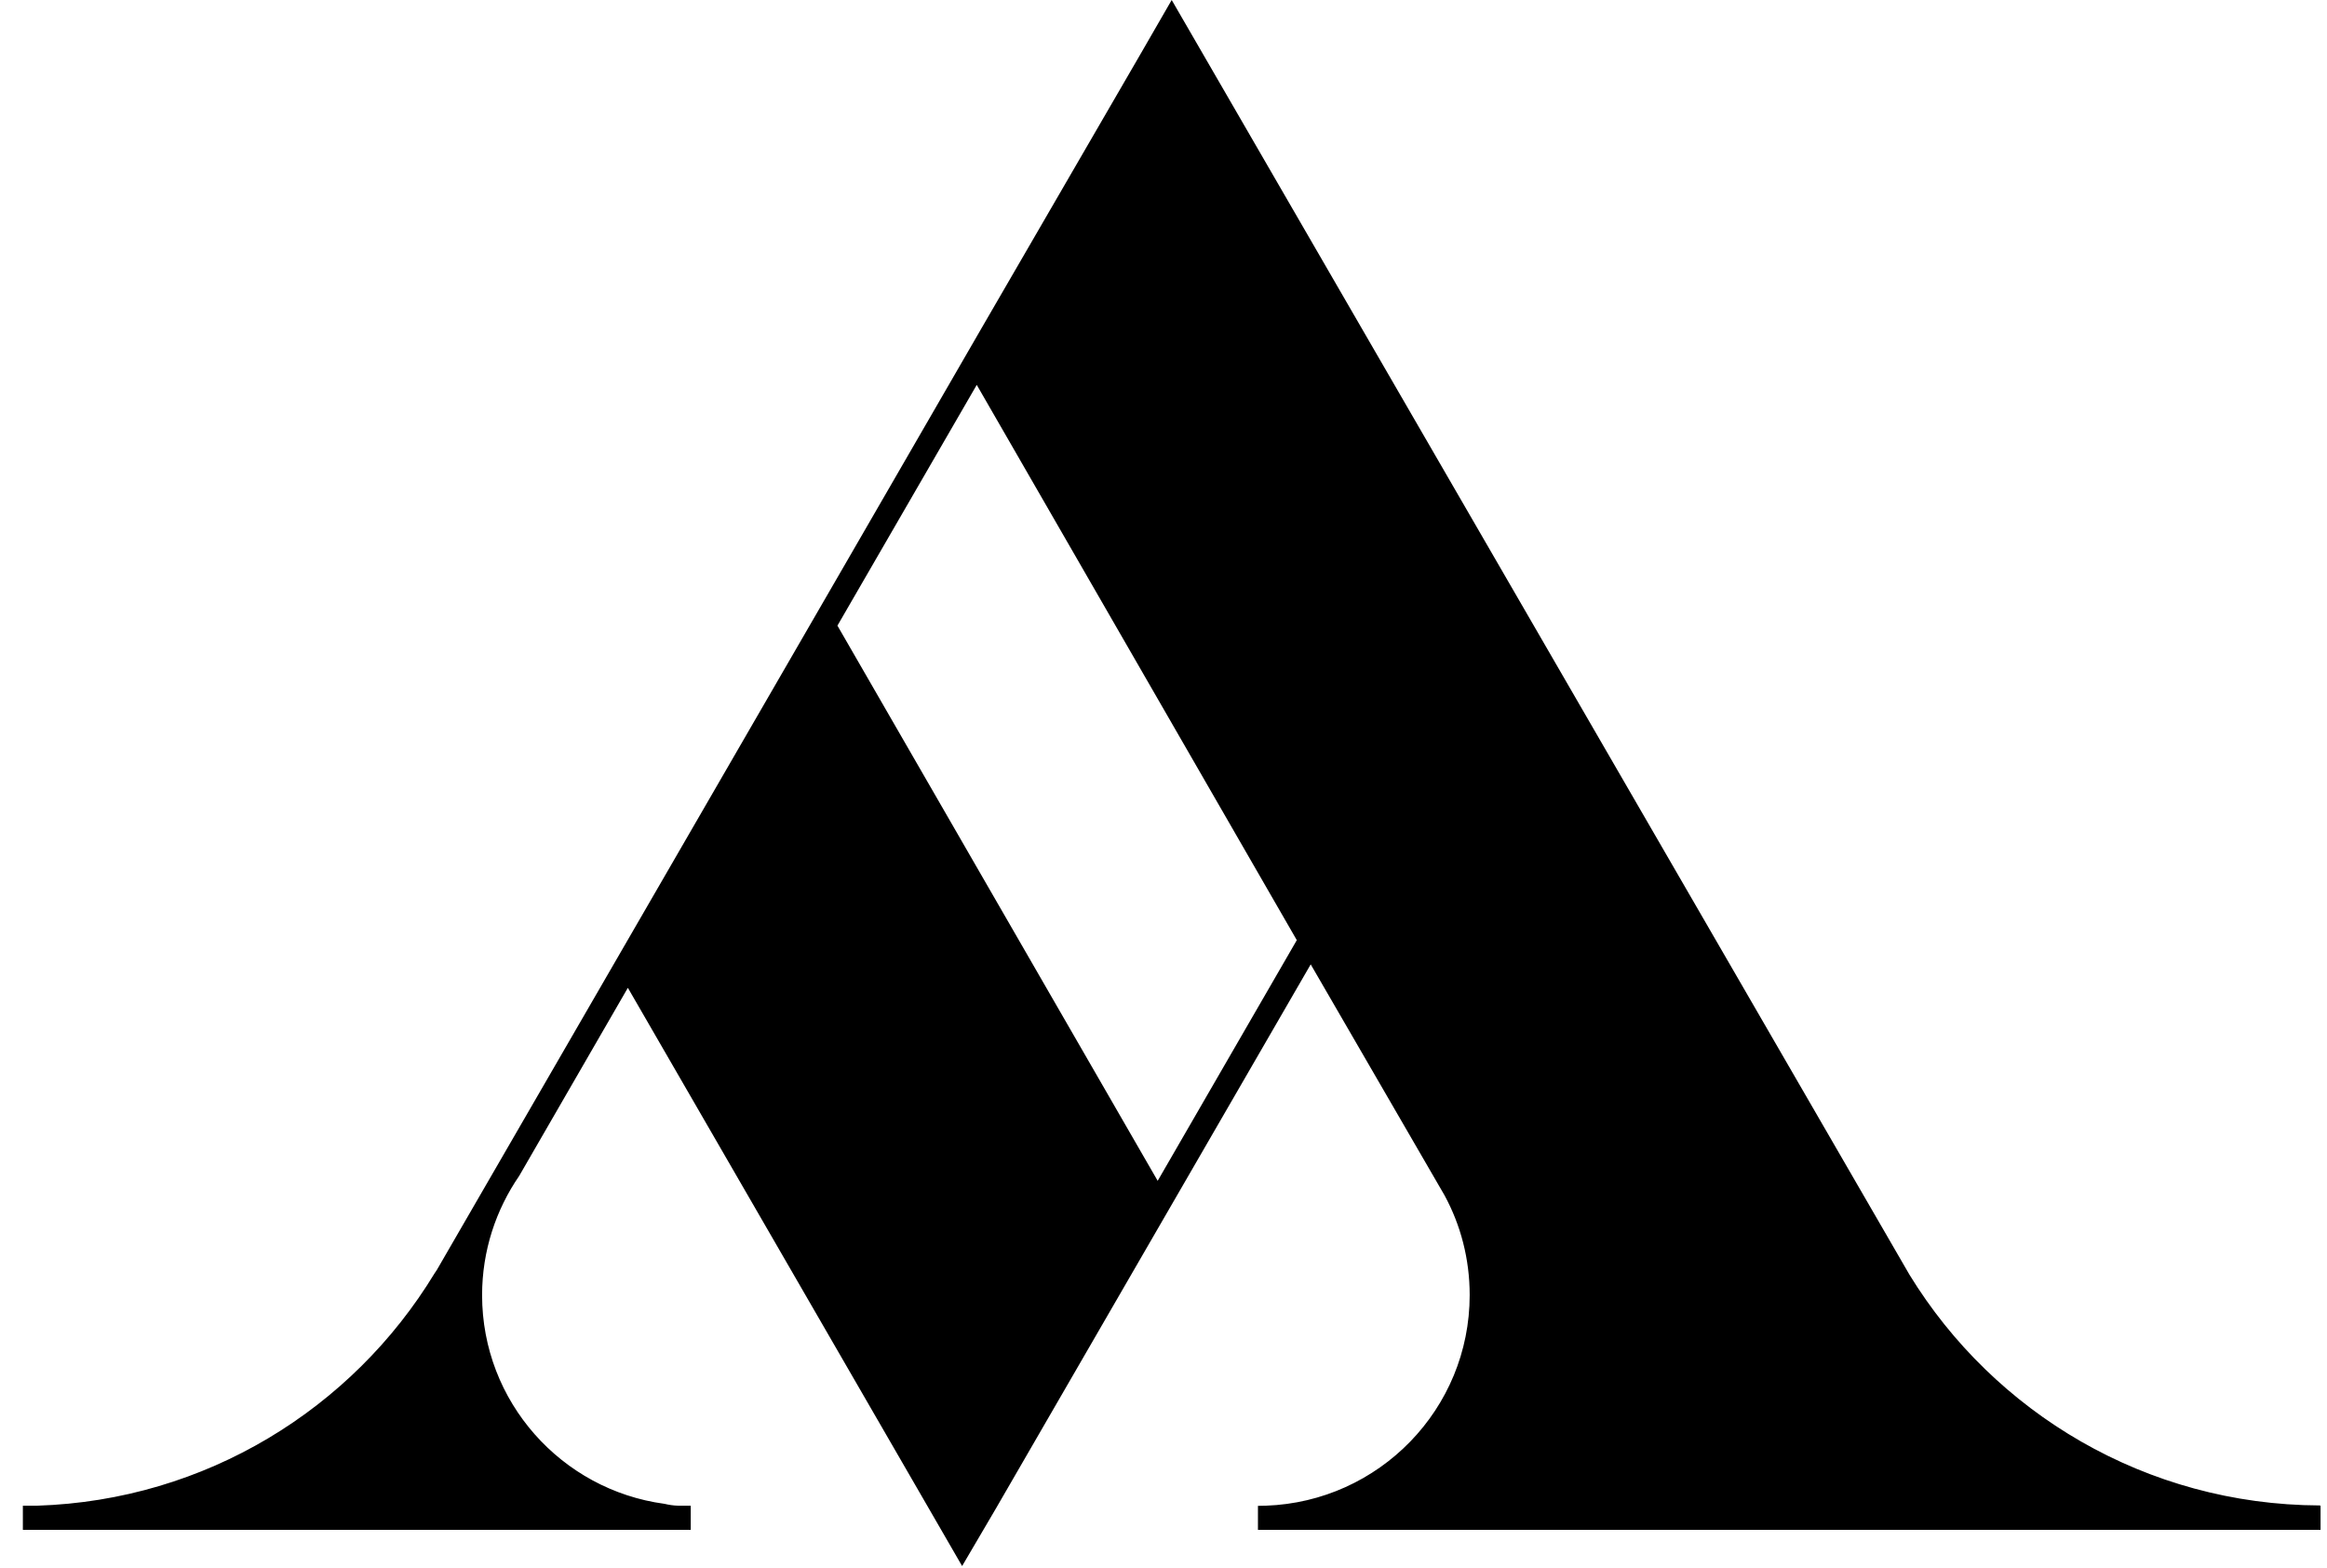
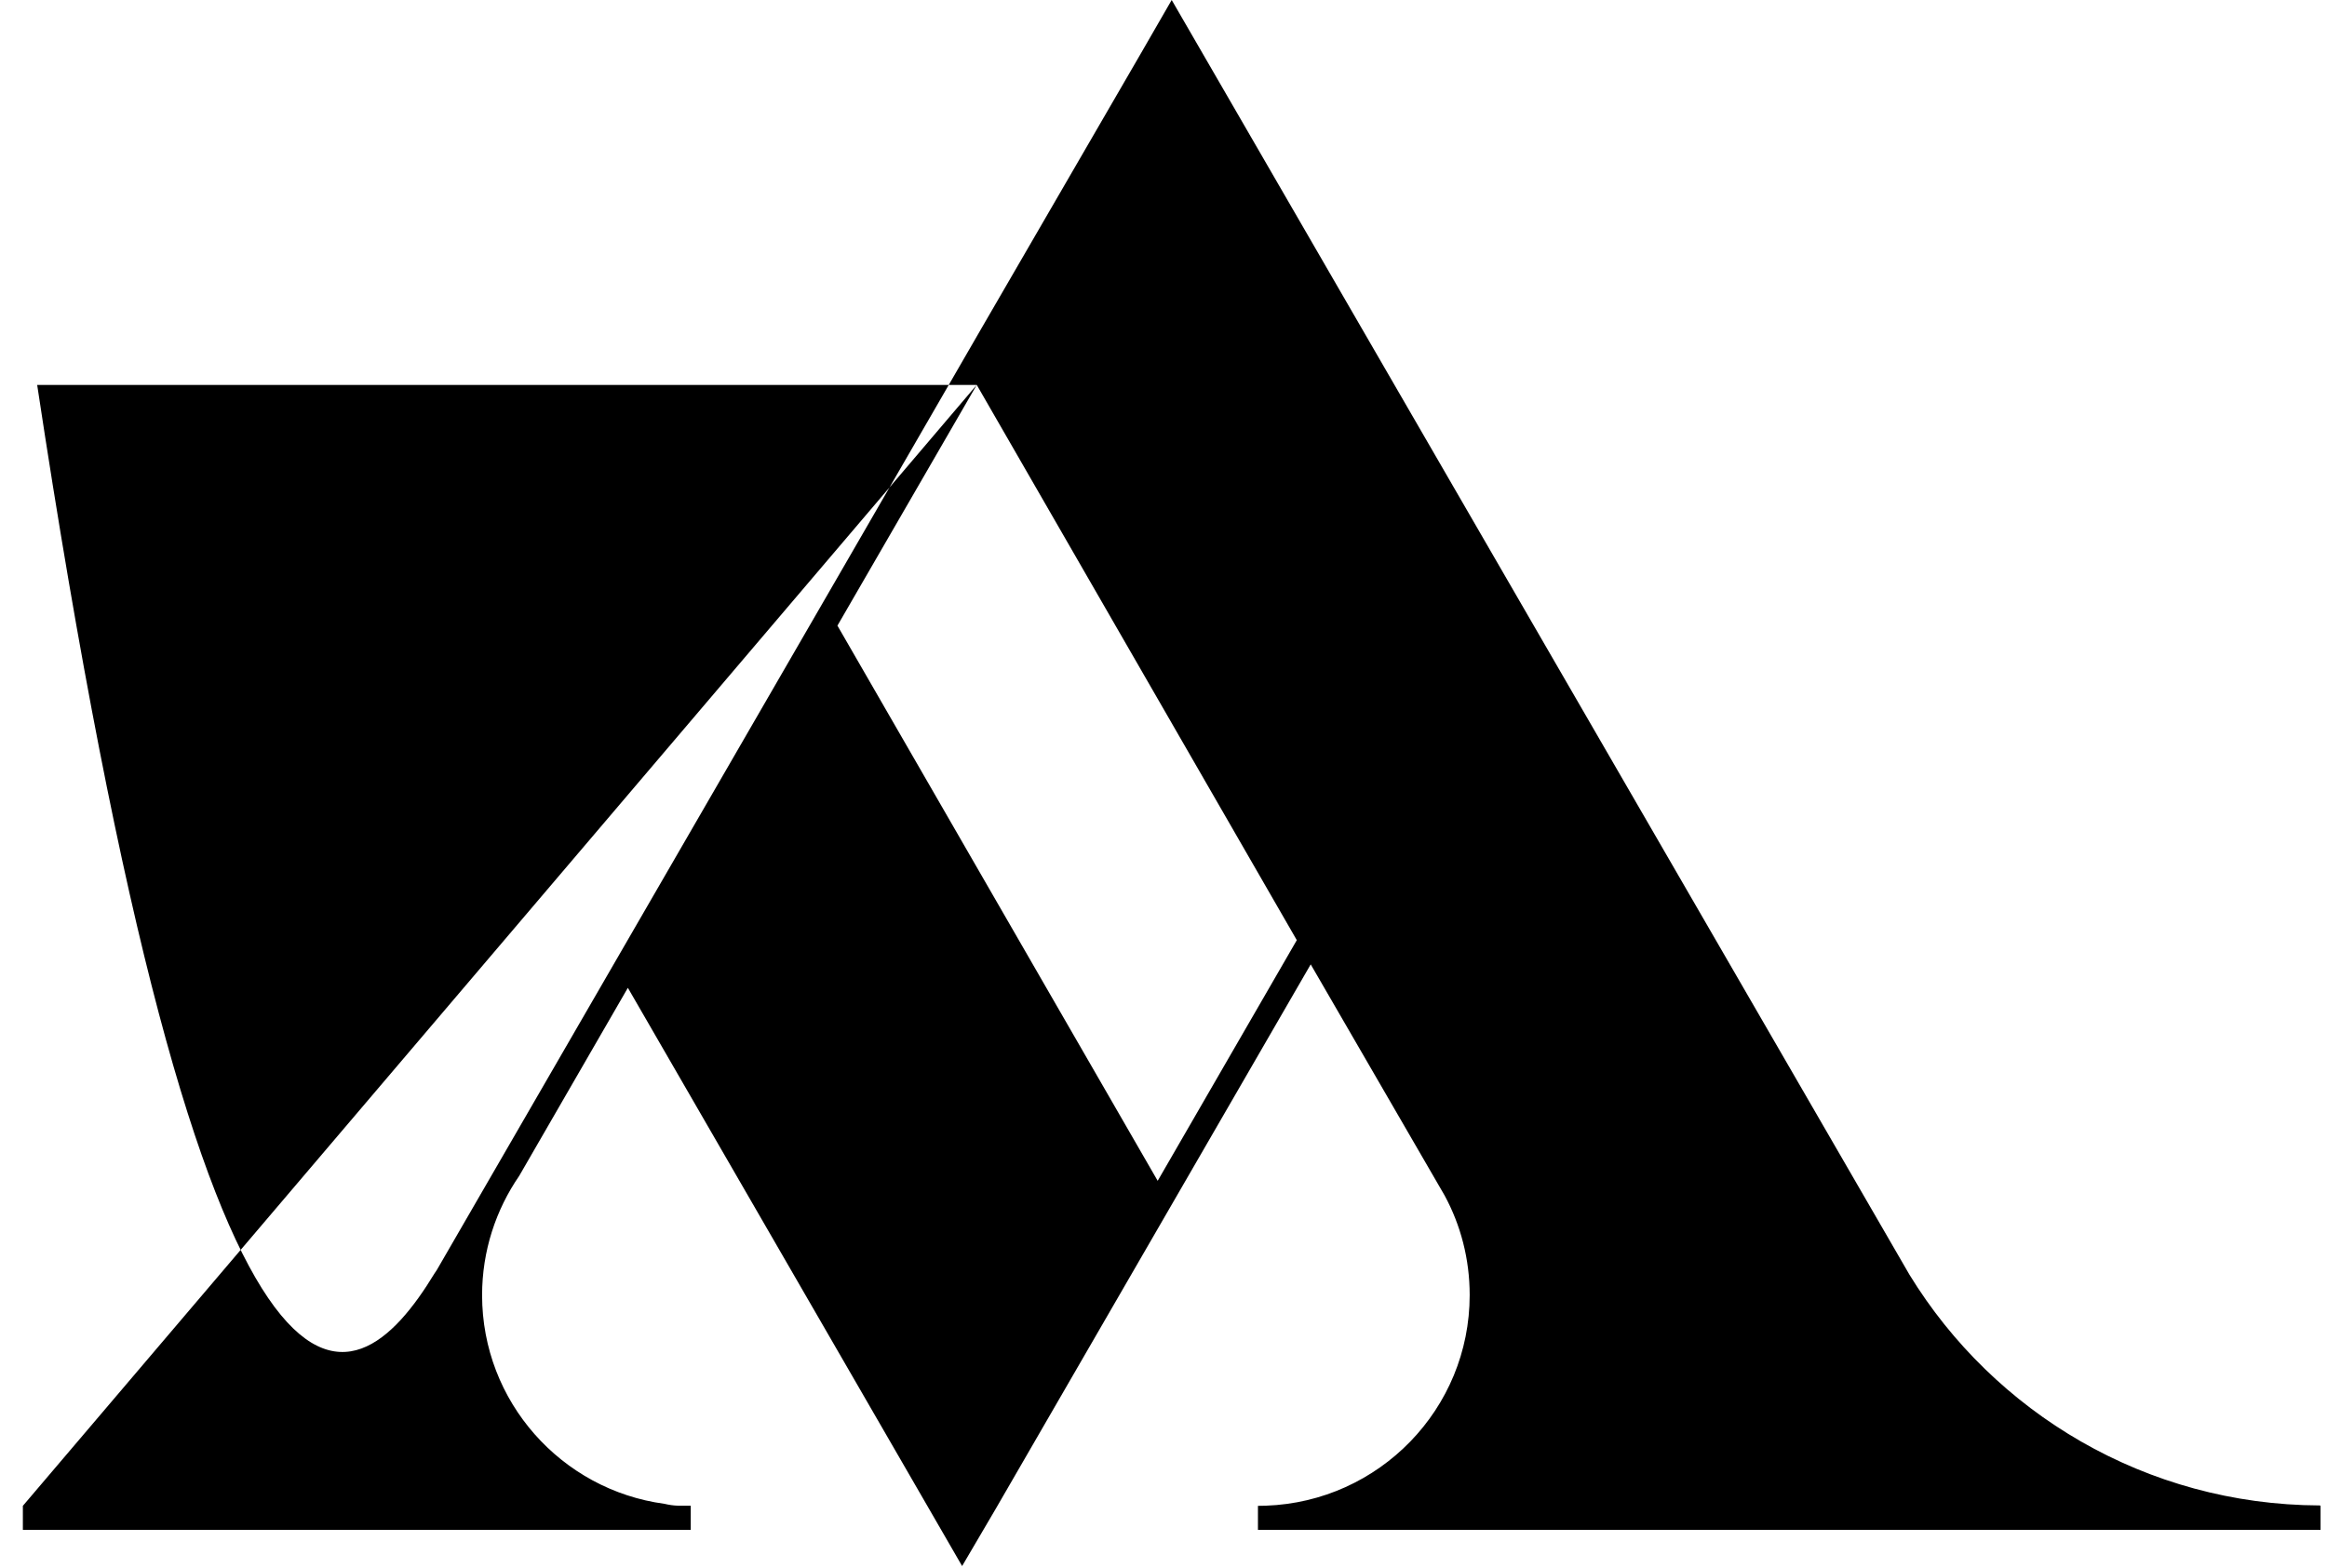
<svg xmlns="http://www.w3.org/2000/svg" width="92" height="62" viewBox="0 0 92 62" fill="none">
  <g id="g6">
-     <path id="path26" d="M38.615 15.223L33.109 24.741L45.77 46.697L51.27 37.179L38.615 15.218V15.223ZM0.909 59.544H1.47C8.134 59.331 13.933 55.704 17.177 50.362L17.273 50.218L33.434 22.275L38.839 12.922L45.092 2.136L46.324 0L75.493 50.41C78.833 55.864 84.841 59.507 91.707 59.534L91.745 59.544V60.498H49.734V59.55L50.048 59.544C54.525 59.385 58.105 55.72 58.105 51.214C58.105 49.786 57.748 48.444 57.112 47.272L51.82 38.137L39.367 59.667L38.038 61.931L24.823 39.064L20.528 46.5C19.605 47.842 19.06 49.467 19.06 51.219C19.06 55.432 22.198 58.921 26.269 59.47C26.45 59.513 26.626 59.539 26.813 59.544H27.309V60.498H0.904V59.555V59.544H0.909Z" fill="black" />
+     <path id="path26" d="M38.615 15.223L33.109 24.741L45.77 46.697L51.27 37.179L38.615 15.218V15.223ZH1.47C8.134 59.331 13.933 55.704 17.177 50.362L17.273 50.218L33.434 22.275L38.839 12.922L45.092 2.136L46.324 0L75.493 50.41C78.833 55.864 84.841 59.507 91.707 59.534L91.745 59.544V60.498H49.734V59.55L50.048 59.544C54.525 59.385 58.105 55.72 58.105 51.214C58.105 49.786 57.748 48.444 57.112 47.272L51.82 38.137L39.367 59.667L38.038 61.931L24.823 39.064L20.528 46.5C19.605 47.842 19.06 49.467 19.06 51.219C19.06 55.432 22.198 58.921 26.269 59.47C26.45 59.513 26.626 59.539 26.813 59.544H27.309V60.498H0.904V59.555V59.544H0.909Z" fill="black" />
  </g>
</svg>